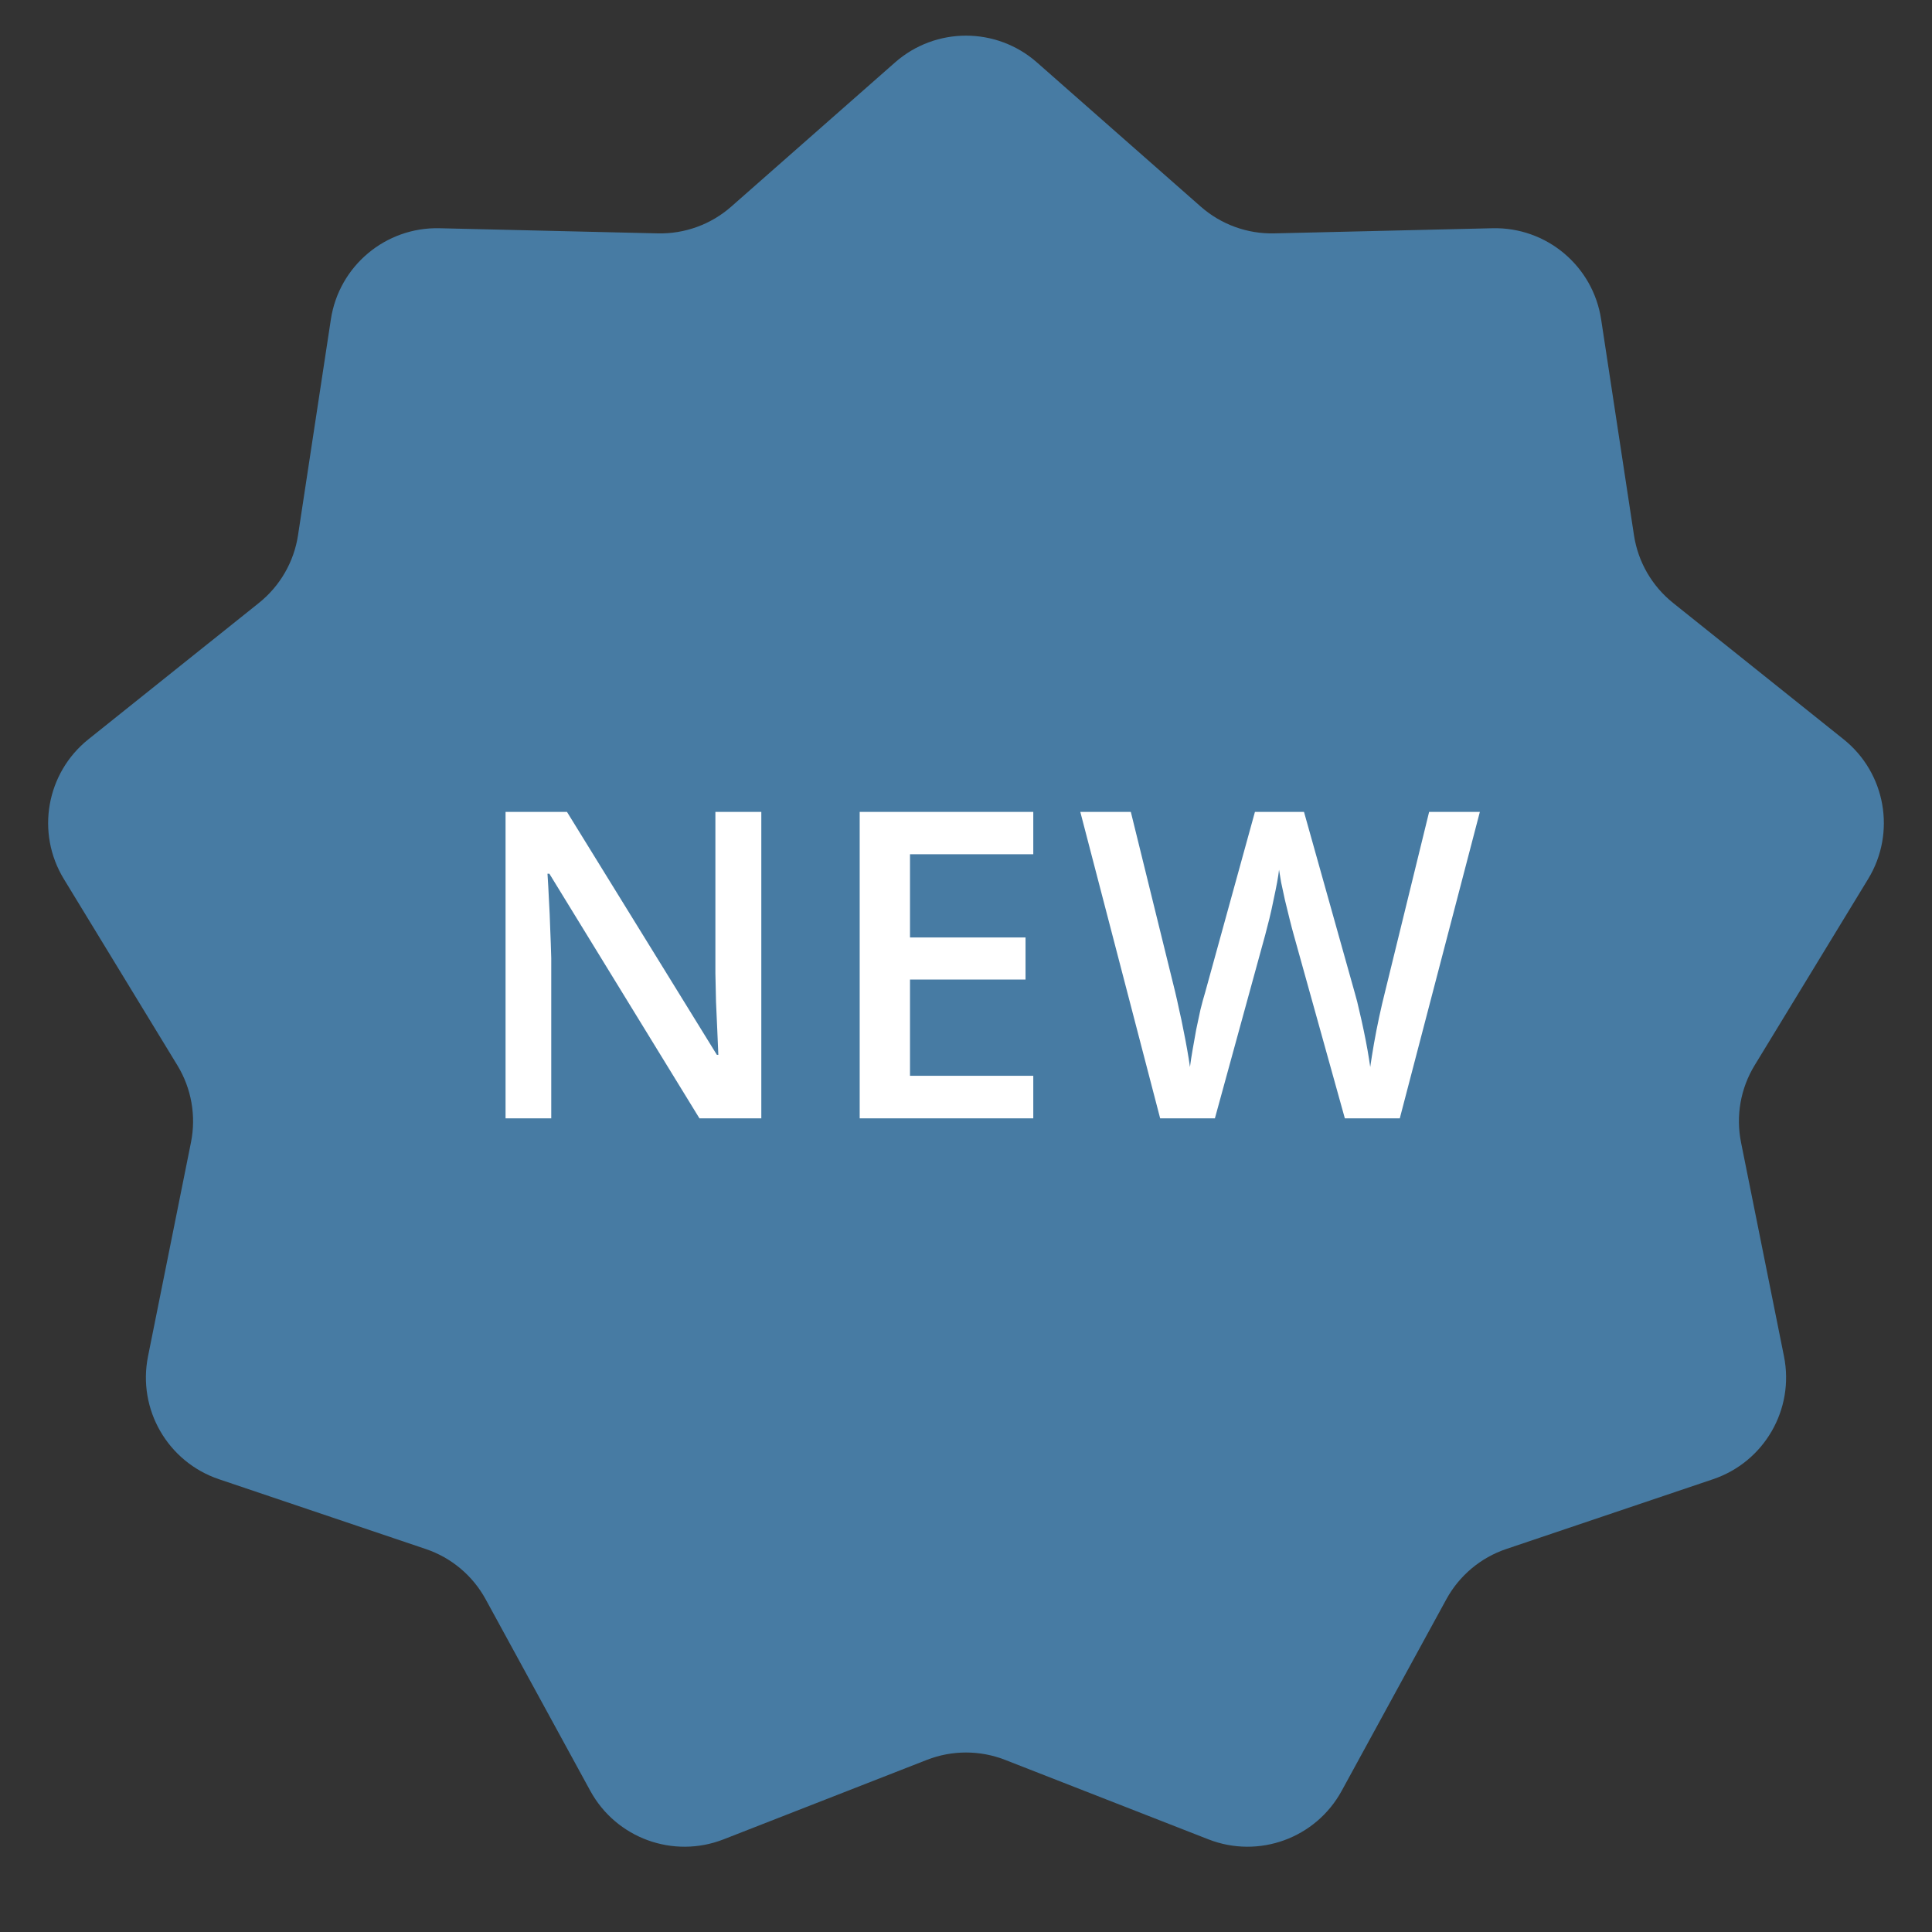
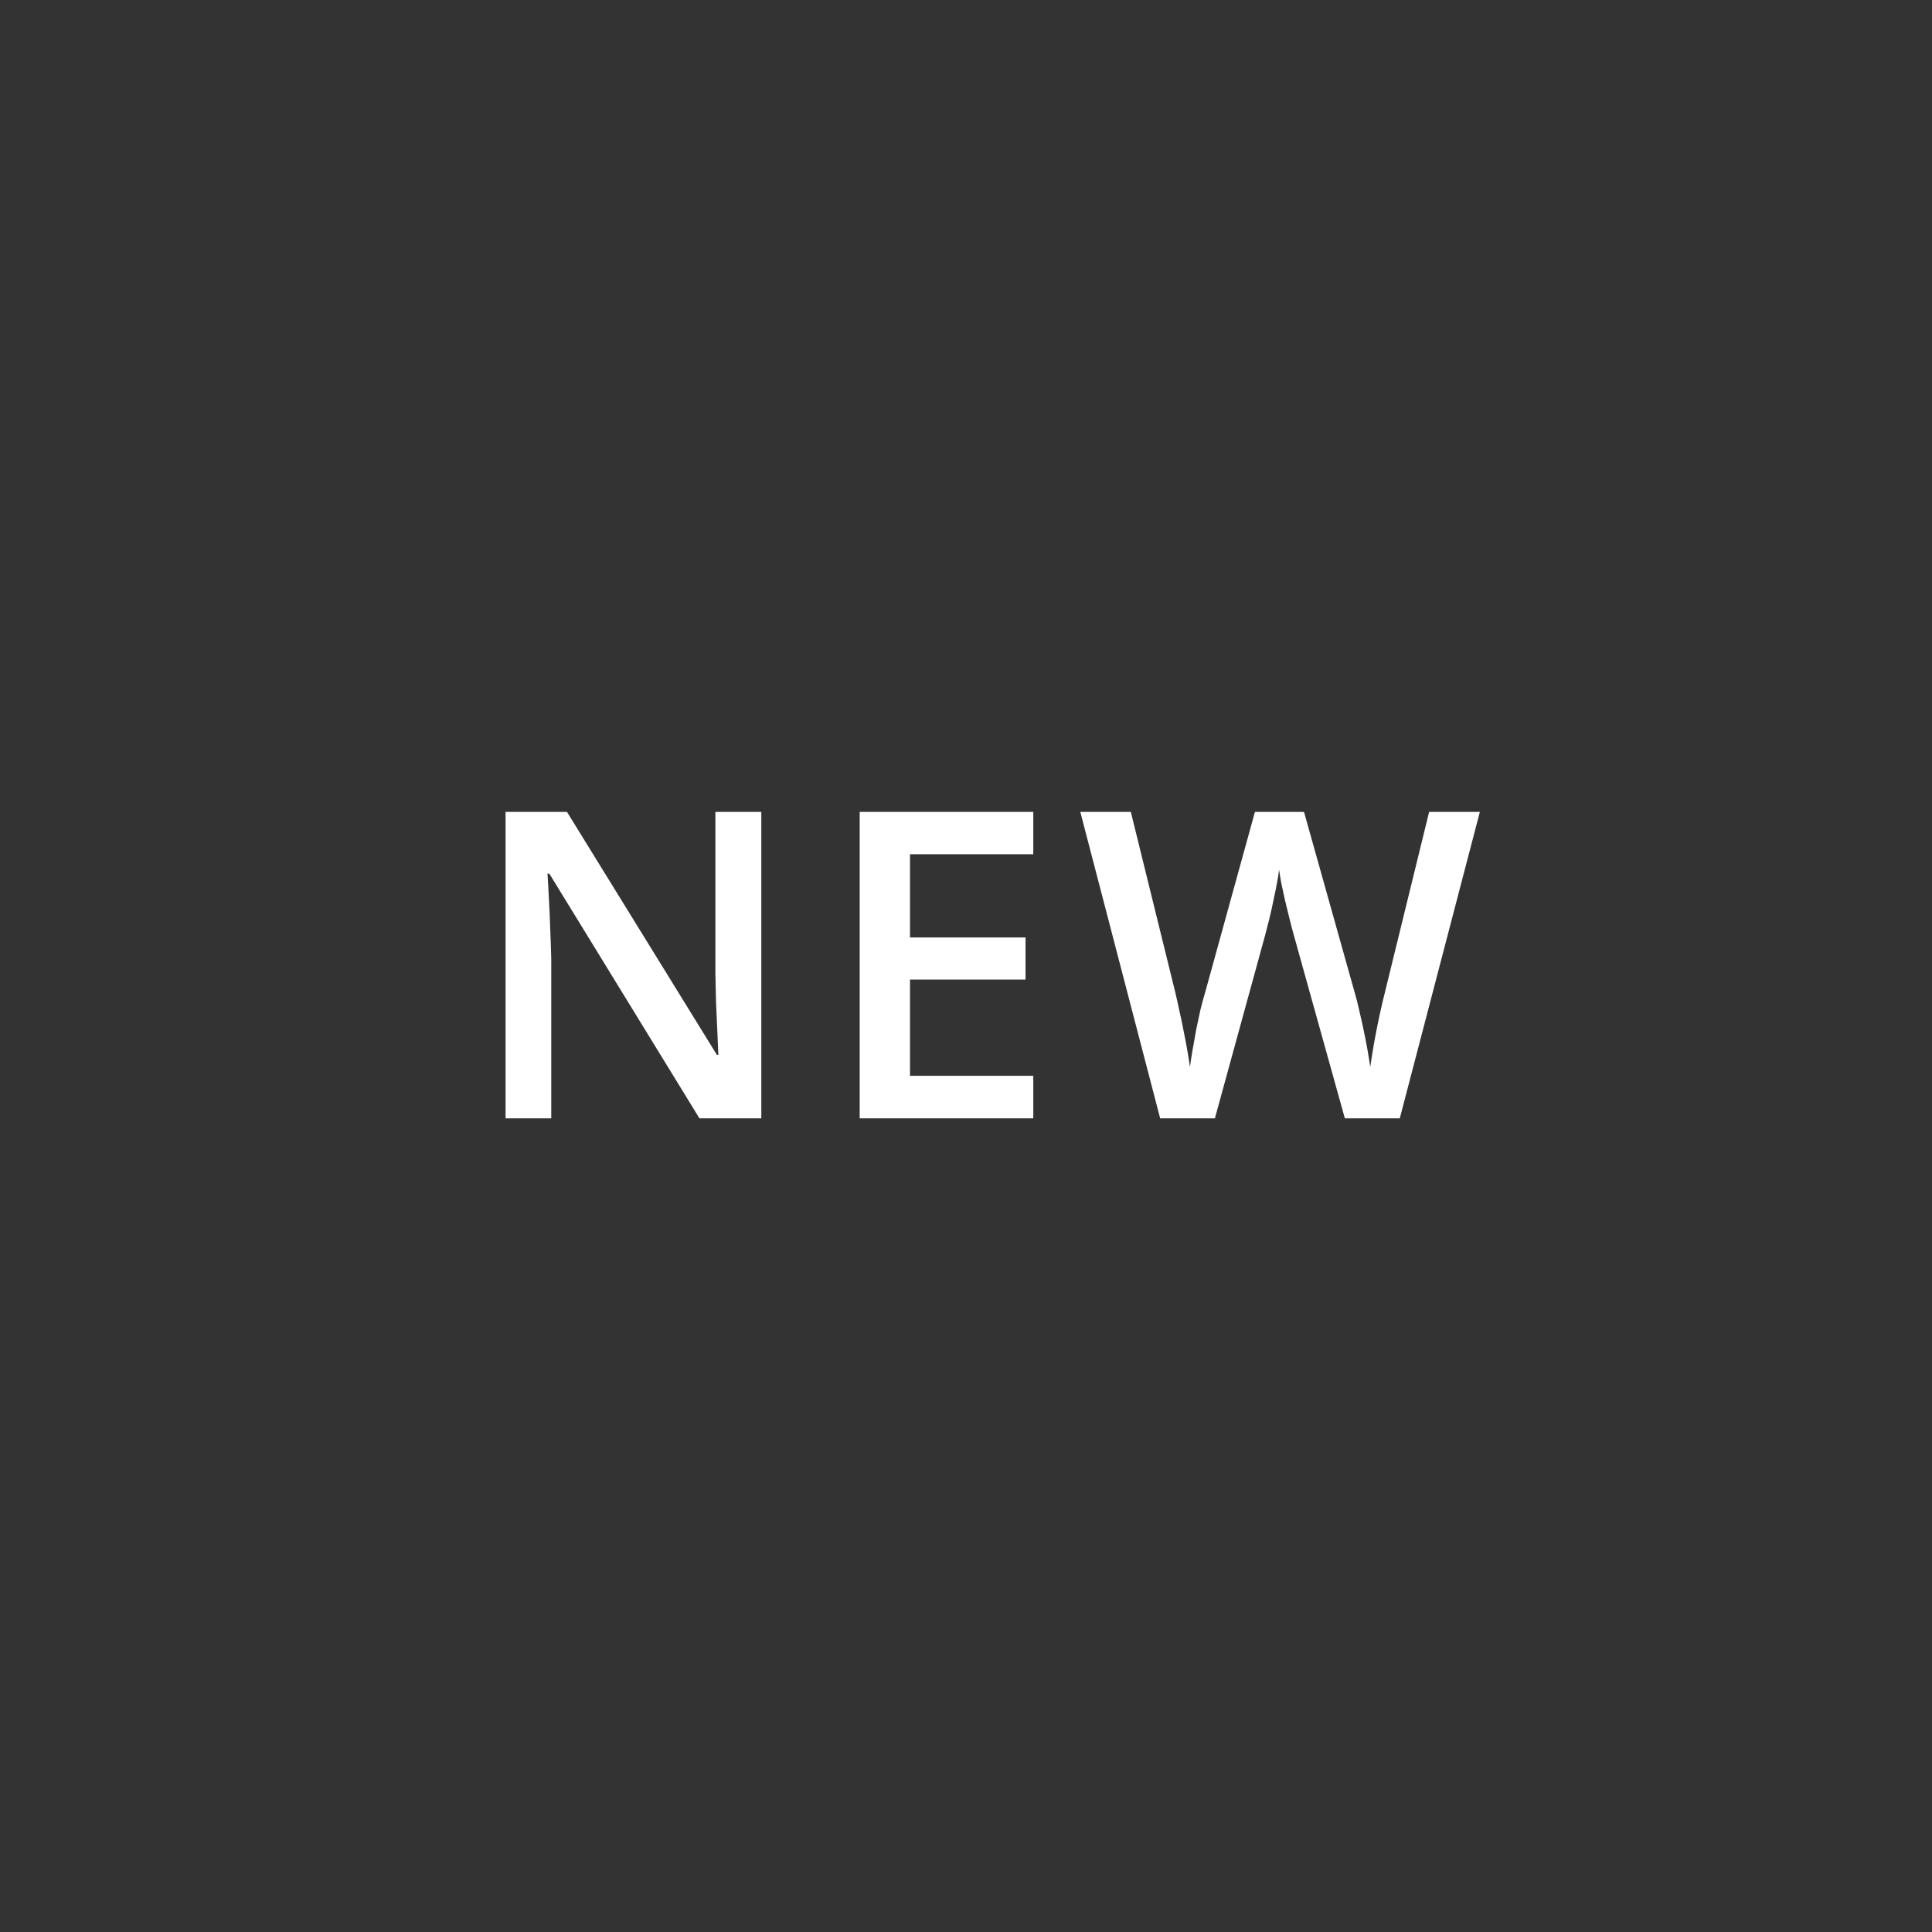
<svg xmlns="http://www.w3.org/2000/svg" width="74" height="74" viewBox="0 0 74 74" fill="none">
  <rect x="0" y="0" width="74" height="74" fill="#333333" stroke="none" />
-   <path d="M34.284 2.39C35.837 1.024 38.163 1.024 39.716 2.39L45.993 7.915C46.769 8.597 47.773 8.963 48.806 8.939L57.166 8.742C59.234 8.693 61.016 10.188 61.327 12.233L62.585 20.5C62.74 21.522 63.275 22.447 64.082 23.093L70.612 28.315C72.228 29.607 72.632 31.898 71.555 33.665L67.205 40.806C66.667 41.689 66.482 42.741 66.685 43.754L68.331 51.953C68.738 53.981 67.575 55.995 65.615 56.657L57.692 59.331C56.713 59.661 55.894 60.349 55.399 61.255L51.389 68.594C50.398 70.409 48.212 71.204 46.285 70.451L38.497 67.407C37.534 67.031 36.466 67.031 35.503 67.407L27.715 70.451C25.788 71.204 23.602 70.409 22.61 68.594L18.601 61.255C18.106 60.349 17.287 59.661 16.308 59.331L8.385 56.657C6.425 55.995 5.262 53.981 5.669 51.953L7.315 43.754C7.518 42.741 7.333 41.689 6.795 40.806L2.444 33.665C1.368 31.898 1.772 29.607 3.388 28.315L9.918 23.093C10.725 22.447 11.26 21.522 11.415 20.5L12.673 12.233C12.984 10.188 14.766 8.693 16.834 8.742L25.194 8.939C26.227 8.963 27.231 8.597 28.007 7.915L34.284 2.39Z" fill="#477BA3" />
  <path d="M29.16 42.836H26.791L21.042 33.465H20.97C20.991 33.781 21.01 34.116 21.026 34.469C21.047 34.822 21.063 35.187 21.074 35.561C21.09 35.936 21.104 36.316 21.114 36.701V42.836H19.364V31.097H21.716L27.458 40.403H27.514C27.503 40.13 27.49 39.817 27.474 39.464C27.458 39.11 27.442 38.746 27.425 38.371C27.415 37.992 27.407 37.625 27.401 37.272V31.097H29.16V42.836ZM39.577 42.836H32.928V31.097H39.577V32.719H34.855V35.907H39.28V37.52H34.855V41.206H39.577V42.836ZM56.682 31.097L53.615 42.836H51.511L49.552 35.802C49.504 35.631 49.45 35.427 49.392 35.192C49.333 34.956 49.274 34.715 49.215 34.469C49.161 34.223 49.113 33.998 49.07 33.795C49.033 33.586 49.006 33.425 48.99 33.313C48.979 33.425 48.955 33.583 48.918 33.787C48.88 33.99 48.835 34.215 48.781 34.461C48.733 34.702 48.68 34.943 48.621 35.184C48.562 35.419 48.508 35.628 48.46 35.81L46.533 42.836H44.437L41.378 31.097H43.313L45.008 37.978C45.061 38.198 45.114 38.436 45.168 38.693C45.227 38.944 45.281 39.199 45.329 39.456C45.382 39.712 45.43 39.964 45.473 40.21C45.516 40.451 45.551 40.671 45.578 40.869C45.604 40.665 45.639 40.441 45.682 40.194C45.725 39.943 45.77 39.688 45.818 39.431C45.872 39.169 45.925 38.917 45.979 38.677C46.038 38.436 46.097 38.219 46.156 38.026L48.067 31.097H49.946L51.897 38.05C51.956 38.248 52.012 38.471 52.065 38.717C52.124 38.963 52.181 39.215 52.234 39.472C52.288 39.728 52.336 39.977 52.379 40.218C52.421 40.459 52.456 40.676 52.483 40.869C52.52 40.606 52.569 40.307 52.627 39.969C52.686 39.632 52.753 39.29 52.828 38.942C52.903 38.594 52.978 38.273 53.053 37.978L54.739 31.097H56.682Z" fill="white" />
</svg>